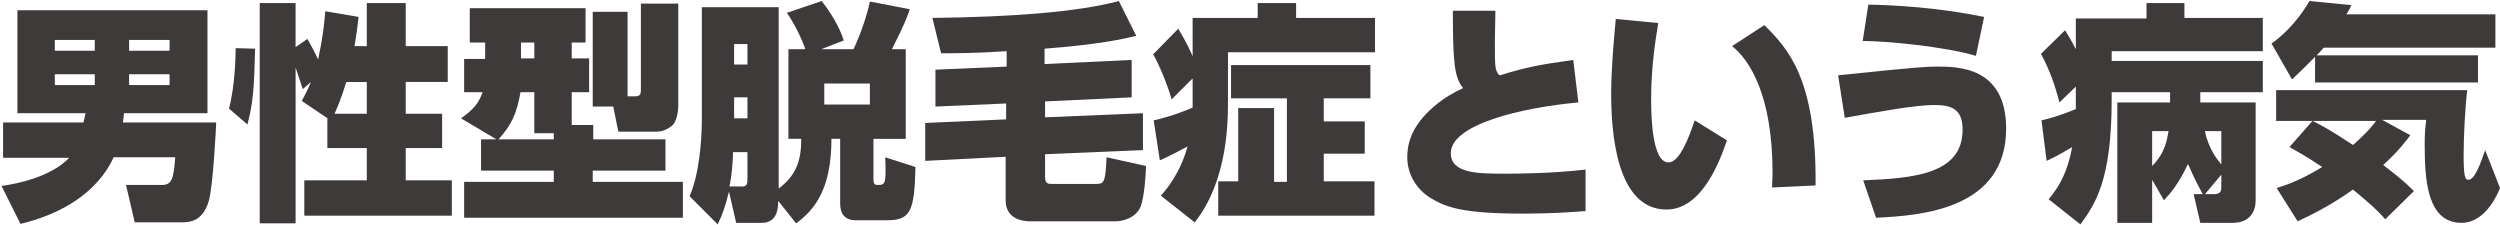
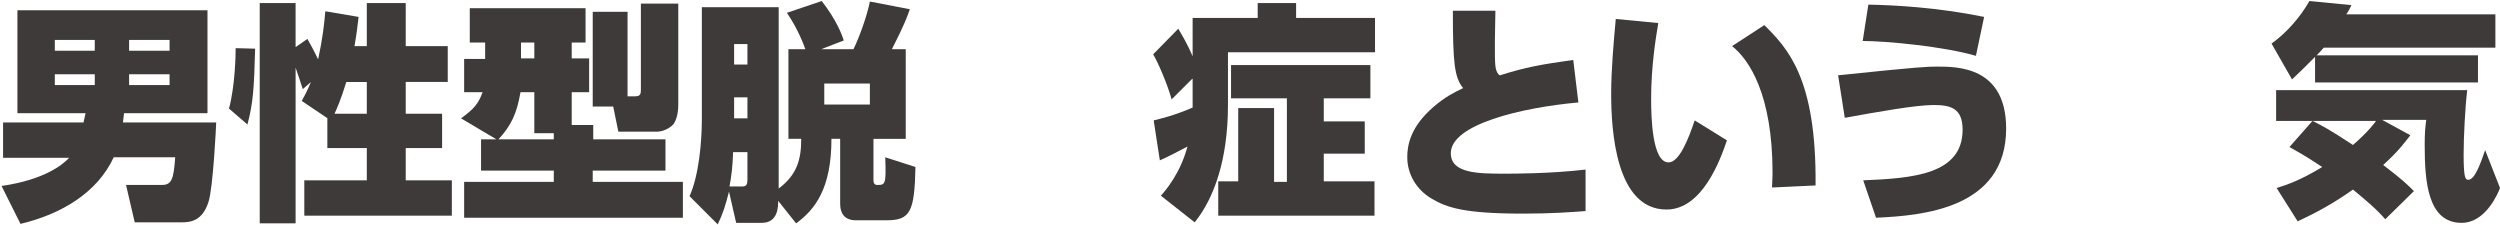
<svg xmlns="http://www.w3.org/2000/svg" version="1.1" id="レイヤー_1" x="0px" y="0px" viewBox="0 0 488 44" style="enable-background:new 0 0 488 44;" xml:space="preserve">
  <style type="text/css">
	.st0{fill:#3E3A39;}
</style>
  <g>
    <path class="st0" d="M16.3,23.9c0.1-0.5,0.2-0.9,0.4-1.8H3.4V2h37.1v20.1H24.2c0,0.4-0.1,0.7-0.2,1.8h18.2c0,0.5-0.6,12.8-1.5,15.5   c-1.2,3.8-3.6,4-5.3,4h-9.1l-1.7-7.3h7c1.9,0,2.3-1.1,2.6-5.4h-12c-3.2,6.9-10.2,11.1-18.2,13l-3.7-7.4c8.3-1.2,11.9-4.1,13.2-5.5   H0.6v-6.9H16.3z M18.5,7.8h-7.8v2.1h7.8V7.8z M18.5,14.5h-7.8v2.1h7.8V14.5z M33.1,7.8h-7.9v2.1h7.9V7.8z M33.1,14.5h-7.9v2.1h7.9   V14.5z" />
    <path class="st0" d="M49.8,9.5c-0.2,7.9-0.4,10.6-1.5,14.8l-3.6-3.1c1.2-4.5,1.3-10.5,1.3-11.8L49.8,9.5z M63.8,23l-4.9-3.3   c0.5-0.9,1-1.8,1.8-3.7l-1.6,1.4c-0.5-1.5-1-3.1-1.4-4.2v30.4h-7V0.6h7v8.6L60,7.6c0.4,0.7,1.2,2.1,2.1,4c0.9-4.2,1.2-7,1.4-9.4   l6.5,1.1C69.8,5,69.6,6.7,69.2,9h2.4V0.6h7.6V9h8.2v7h-8.2v6.2h7.1v6.7h-7.1v6.3h9v6.9H59.4v-6.9h12.2v-6.3h-7.7V23z M71.6,22.2V16   h-4c-1.1,3.6-1.9,5.3-2.3,6.2H71.6z" />
    <path class="st0" d="M96.9,27.2L90,23.1c2.6-1.9,3.4-2.9,4.2-5.1h-3.6v-6.5h4.1V8.3h-3V1.6h22.6v6.7h-2.7v3.1h3.4V18h-3.4v6.4h4.2   v2.8h14.1v6.1h-14.2v2.2h17.6v7H90.6v-7h17.5v-2.2H93.9v-6.1H96.9z M108.1,27.2V26h-3.8v-8h-2.7c-0.7,4.1-1.8,6.5-4.3,9.2H108.1z    M101.7,8.3v3.1h2.6V8.3H101.7z M119.7,20.8h-4V2.3h6.8v16.5h1.5c1.1,0,1.1-0.6,1.1-1.4V0.7h7.3v19.7c0,2-0.5,3.2-0.9,3.8   c-0.9,1-2.3,1.5-3.2,1.5h-7.6L119.7,20.8z" />
    <path class="st0" d="M151.9,39.2c0,1.1,0,4.3-3.2,4.3h-5l-1.4-6.1c-0.7,2.8-1.2,4.3-2.2,6.4l-5.5-5.5c1.8-4,2.4-10.5,2.4-15V1.4   H152v35.4c3.6-2.7,4.4-5.7,4.4-9.7h-2.5V9.6h3.3c-0.2-0.6-1.4-3.9-3.6-7.1l6.8-2.3c2.8,3.6,3.9,6.4,4.3,7.7l-4.4,1.7h6.3   c1.4-2.9,2.7-6.8,3.2-9.3l7.8,1.5c-0.5,1.4-0.9,2.7-3.5,7.8h2.7v17.5h-6.3v8.1c0,0.5,0.2,0.9,0.7,0.9c1.6,0,1.8,0,1.6-5.4l5.9,1.9   c-0.2,8.8-1,10.4-5.7,10.4h-5.9c-2.3,0-3.1-1.4-3.1-3.2V27.1h-1.7c0,9.7-3.2,13.8-6.9,16.5L151.9,39.2z M144.9,36.4   c0.7,0,1-0.3,1-1.3v-5.4h-2.8c-0.1,2.9-0.3,4.5-0.7,6.7H144.9z M143.3,8.6v4h2.6v-4H143.3z M143.3,19v4.1h2.6V19H143.3z    M160.9,16.3v4.1h8.9v-4.1H160.9z" />
-     <path class="st0" d="M196.3,10c-5.8,0.4-10,0.4-12.6,0.4l-1.7-6.9c15.5-0.2,28.1-1.1,36.4-3.3l3.4,6.8c-2.5,0.6-7.3,1.7-17.9,2.5v3   l17-0.8l0,7.3L204,19.8v3.1l19.1-0.8l0,7.2L204,30.1v4.5c0,1.3,0.7,1.3,1.3,1.3h8.7c0.9,0,1.3-0.1,1.6-1.1c0.2-0.7,0.3-2,0.4-4.1   l7.7,1.7c0,1.2-0.3,5.9-1,7.8c-1,2.6-4,3-4.9,3H201c-1.1,0-4.7-0.3-4.7-4.1v-8.5l-15.7,0.8l0-7.4l15.8-0.7v-3.1l-13.8,0.6l0-7.2   l13.9-0.6V10z" />
    <path class="st0" d="M232.7,15.4l-4,4c-0.8-2.9-2.5-6.9-3.6-8.8l4.9-5c1.7,2.8,2.6,4.9,2.8,5.4V3.5h12.7V0.6h7.5v2.9h15.4v6.7   h-28.7v10.3c0,10.6-2.7,18.2-6.5,22.9l-6.6-5.2c1-1.1,3.8-4.4,5.2-9.6c-1.1,0.6-4.4,2.3-5.4,2.7l-1.2-7.8c1.2-0.3,3.9-0.9,7.6-2.5   V15.4z M267.5,12.7v6.5h-9.1v4.5h8v6.3h-8v5.4h9.9v6.7h-30.5v-6.7h3.9V21.1h7v14.4h2.5V19.2h-10.9v-6.5H267.5z" />
    <path class="st0" d="M291.9,2.3c0,2-0.1,3.6-0.1,5.9c0,4.6,0,5.4,0.7,6.3c0.1,0.1,0.2,0.2,0.3,0.2c5.1-1.6,7.9-2.1,14.3-3l1,8.3   c-11.2,1-24.9,4.3-24.9,9.9c0,4,5.4,4,10.7,4c1.5,0,8.8,0,15.6-0.8v8.1c-2.7,0.2-6.5,0.5-12.2,0.5c-11.6,0-14.9-1.2-17.8-2.9   c-3.1-1.8-4.8-4.9-4.8-8.1c0-2.2,0.5-5.9,5.2-9.9c2.1-1.8,3.8-2.7,5.7-3.6c-1.7-2.1-2-4.9-2-15.1H291.9z" />
    <path class="st0" d="M323.7,4.5c-0.5,2.9-1.4,8.5-1.4,14.8c0,3.6,0.2,12.4,3.4,12.4c2.1,0,3.9-4.6,5.1-8.2l6.3,3.9   c-1.3,3.8-4.8,13.5-11.8,13.5c-9.9,0-10.8-15.4-10.8-22.6c0-4.7,0.5-10.3,0.9-14.6L323.7,4.5z M345.9,36.6c0-0.8,0.1-1.6,0.1-2.9   c0-15.3-4.6-22.1-7.9-24.7l6.3-4.1c4.5,4.5,10.2,10.3,10,31.3L345.9,36.6z" />
    <path class="st0" d="M363.7,35.2c9.6-0.4,19.4-1.1,19.4-9.9c0-4.3-2.5-4.8-5.7-4.8c-3.4,0-10.7,1.3-17.3,2.5l-1.3-8.3   c16.2-1.7,17.6-1.7,19.3-1.7c4,0,13.5,0,13.5,12.1c0,15.7-16.5,17-25.4,17.4L363.7,35.2z M385.7,10.9C379.6,9.1,368.3,8,363.6,8   l1.1-7.1c4.9,0.1,13.3,0.5,22.6,2.4L385.7,10.9z" />
-     <path class="st0" d="M430,37.9c-0.9-1.6-1.6-2.9-2.9-5.9c-1.8,3.8-3.3,5.6-4.7,7.1l-2.3-4v8.4h-6.8V20h10.3v-2h-11.4v1.4   c0,16-3.3,20.5-6.1,24.4l-6.2-4.9c2.4-2.9,3.7-5.6,4.6-10.2c-2.5,1.5-3.7,2.1-5,2.7l-1-7.9c1.2-0.3,3-0.7,6.7-2.2v-1.8v-2.6   l-3.2,3.1c-0.9-3.5-1.9-6.3-3.6-9.5l4.7-4.6c0.5,0.9,1.2,1.9,2.1,3.7V3.6H419V0.6h7.4v2.9h15.3V10h-29.5v1.9h29.5V18h-12.2   c0,1.1,0,1.4,0,2h10.8v19.1c0,2.9-1.8,4.4-4.5,4.4h-6.3l-1.3-5.6H430z M420.1,25.6v6.8c2.6-2.6,2.9-5.2,3.2-6.8H420.1z M433.6,25.6   h-3.2c0.7,3.6,2.7,5.9,3.2,6.5V25.6z M432.2,37.9c1.4,0,1.4-0.9,1.4-1.3v-2.5l-3.2,3.8H432.2z" />
    <path class="st0" d="M487.1,9.3h-33.5c-0.7,0.8-1,1.1-1.4,1.5h31.5v5.3h-31.8v-5c-2,2-3.3,3.3-4.5,4.4l-4-7c1.4-1,4.7-3.6,7.4-8.3   L459,1c-0.5,1.1-0.7,1.3-1,1.8h29.1V9.3z M451.4,23.6h-7.1v-6h37.3c-0.4,3.3-0.7,9.1-0.7,12.5c0,4.5,0.3,5,0.9,5   c1.3,0,2.4-3.2,3.3-5.8l2.9,7.4c-0.3,0.8-2.7,6.8-7.5,6.8c-6.6,0-7.2-8-7.2-15.2c0-2.3,0.1-3.3,0.3-4.9h-8.6l5.5,3   c-1.1,1.4-2.3,3.1-5.3,5.8c3.8,2.9,4.9,4,6,5.1l-5.6,5.5c-1.6-1.9-4-3.9-6.3-5.8c-3.5,2.5-6.9,4.4-10.8,6.2l-4.1-6.5   c1.6-0.5,4.5-1.4,8.9-4.1c-3.6-2.4-5.2-3.2-6.4-3.9L451.4,23.6z M451.4,23.6c1.8,0.9,3.2,1.6,7.9,4.7c3-2.6,4.4-4.5,4.5-4.7H451.4z   " />
  </g>
</svg>